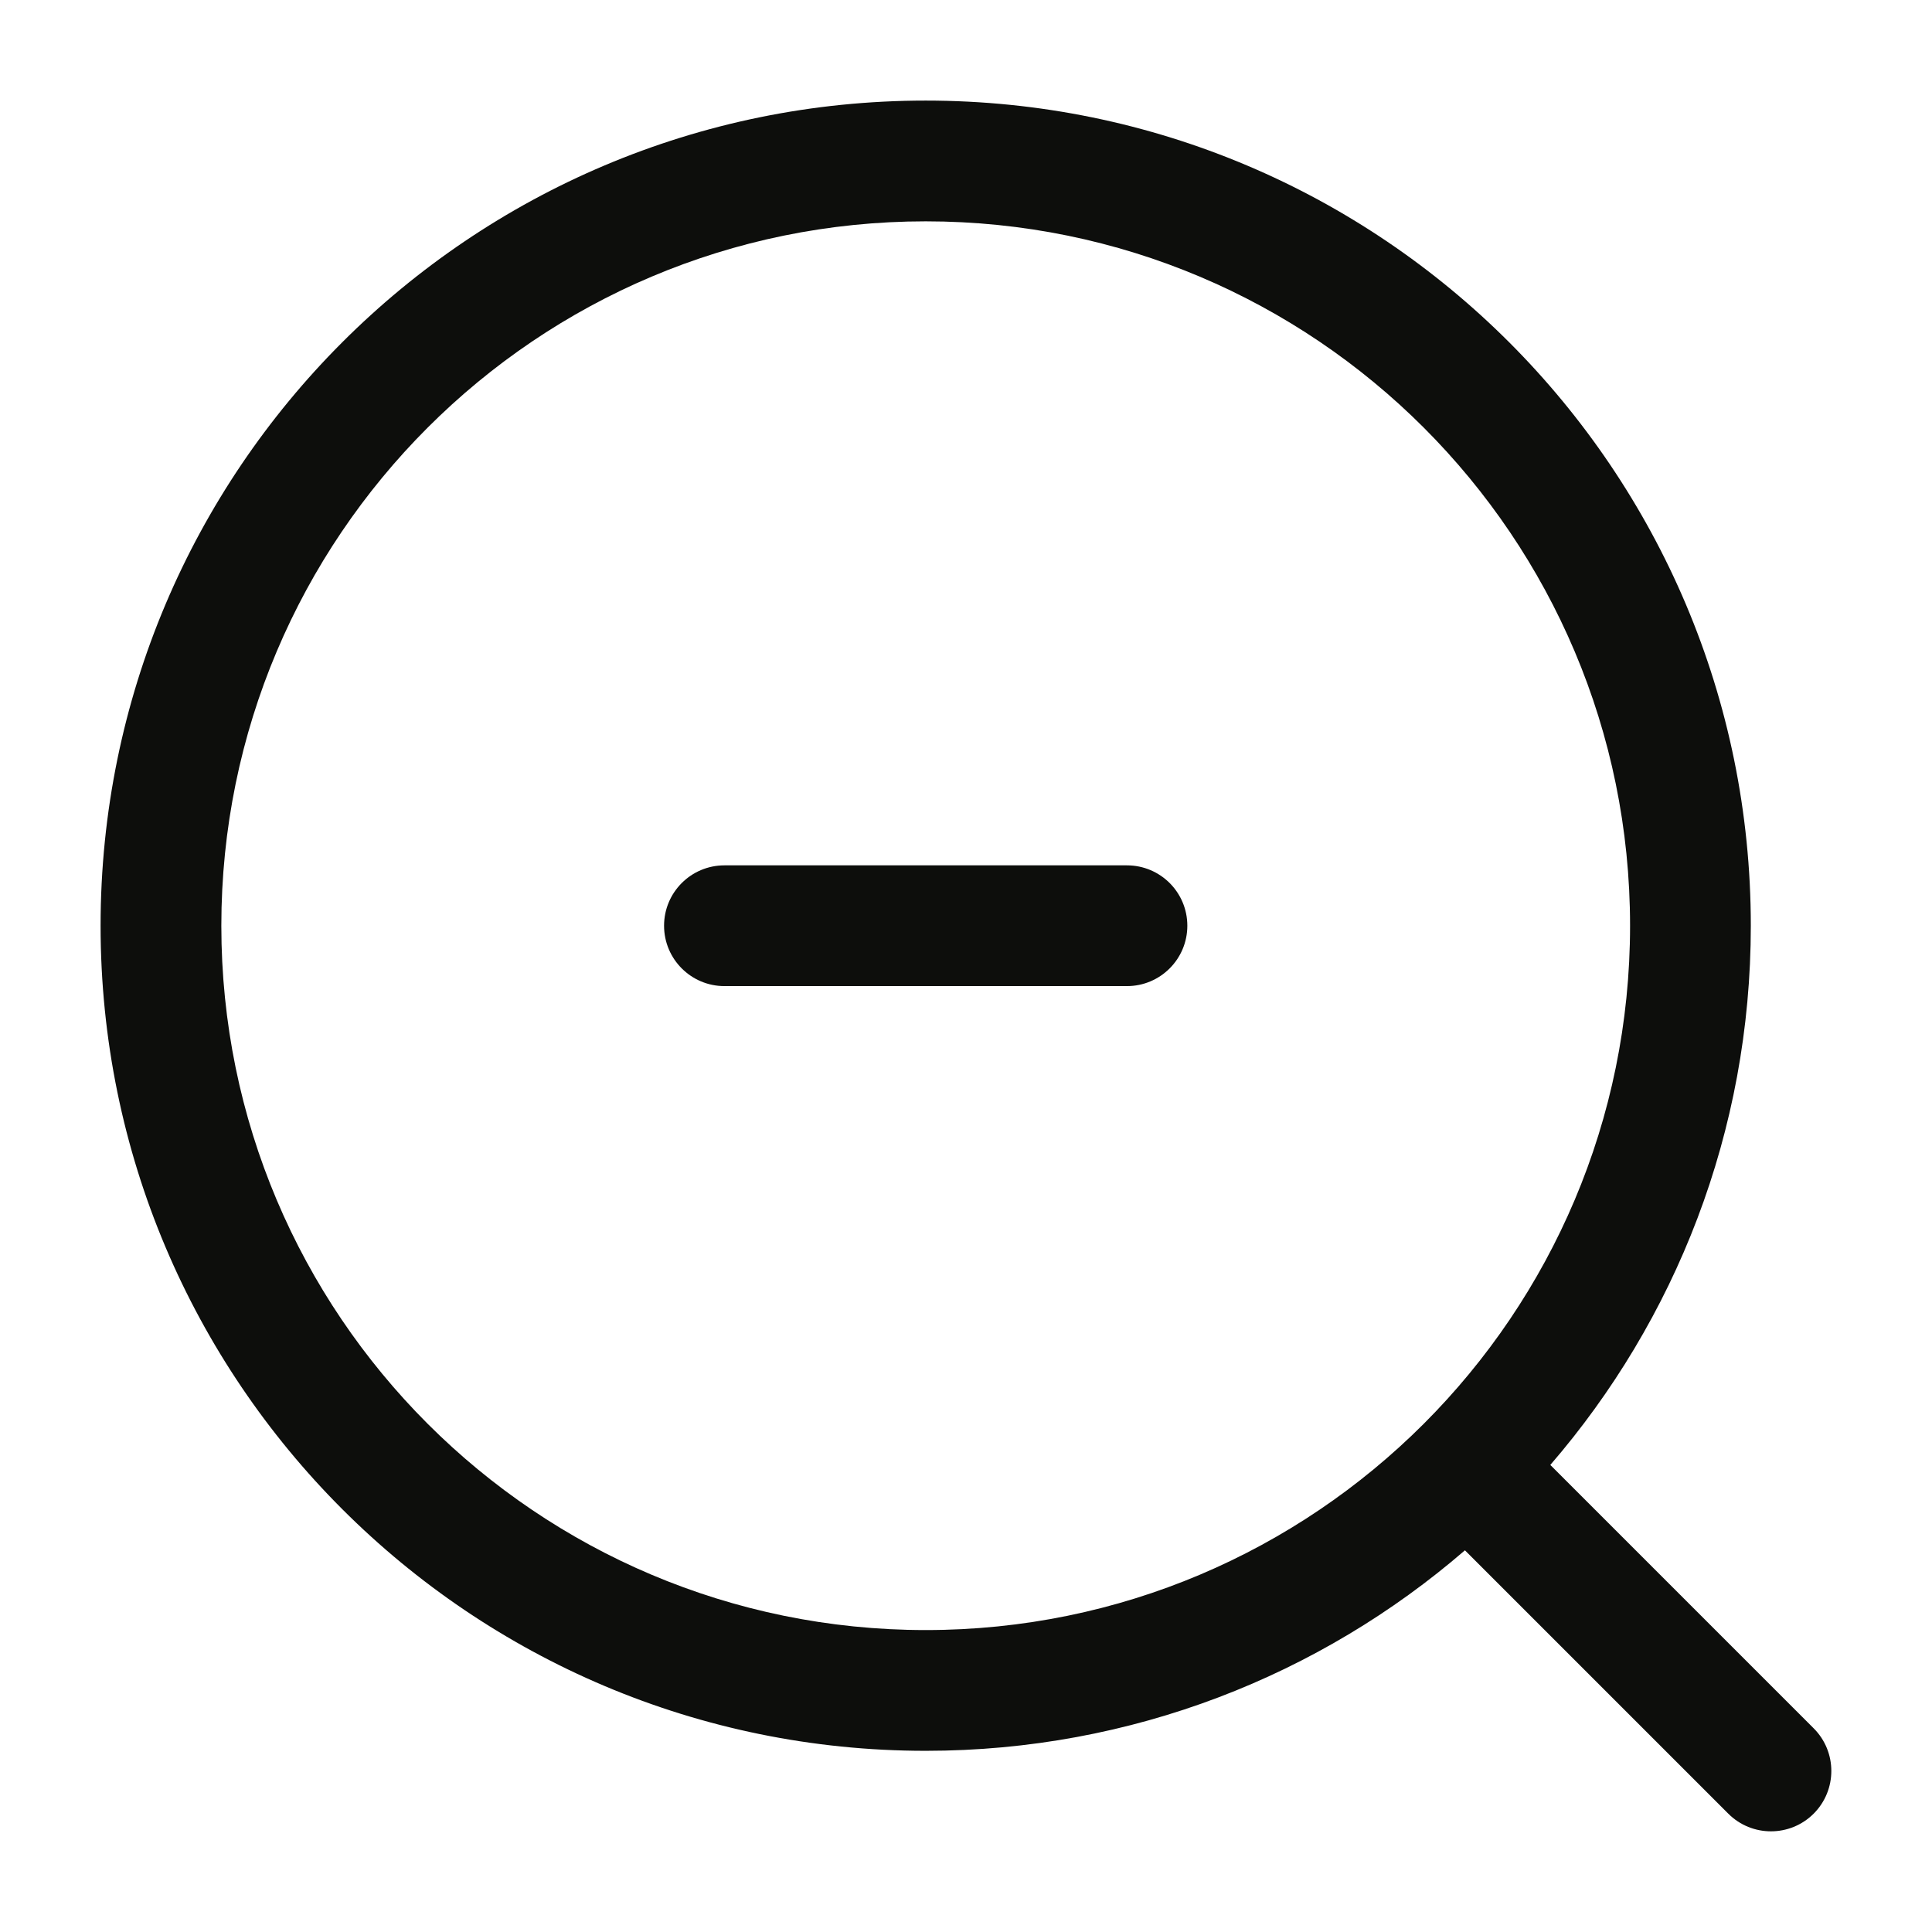
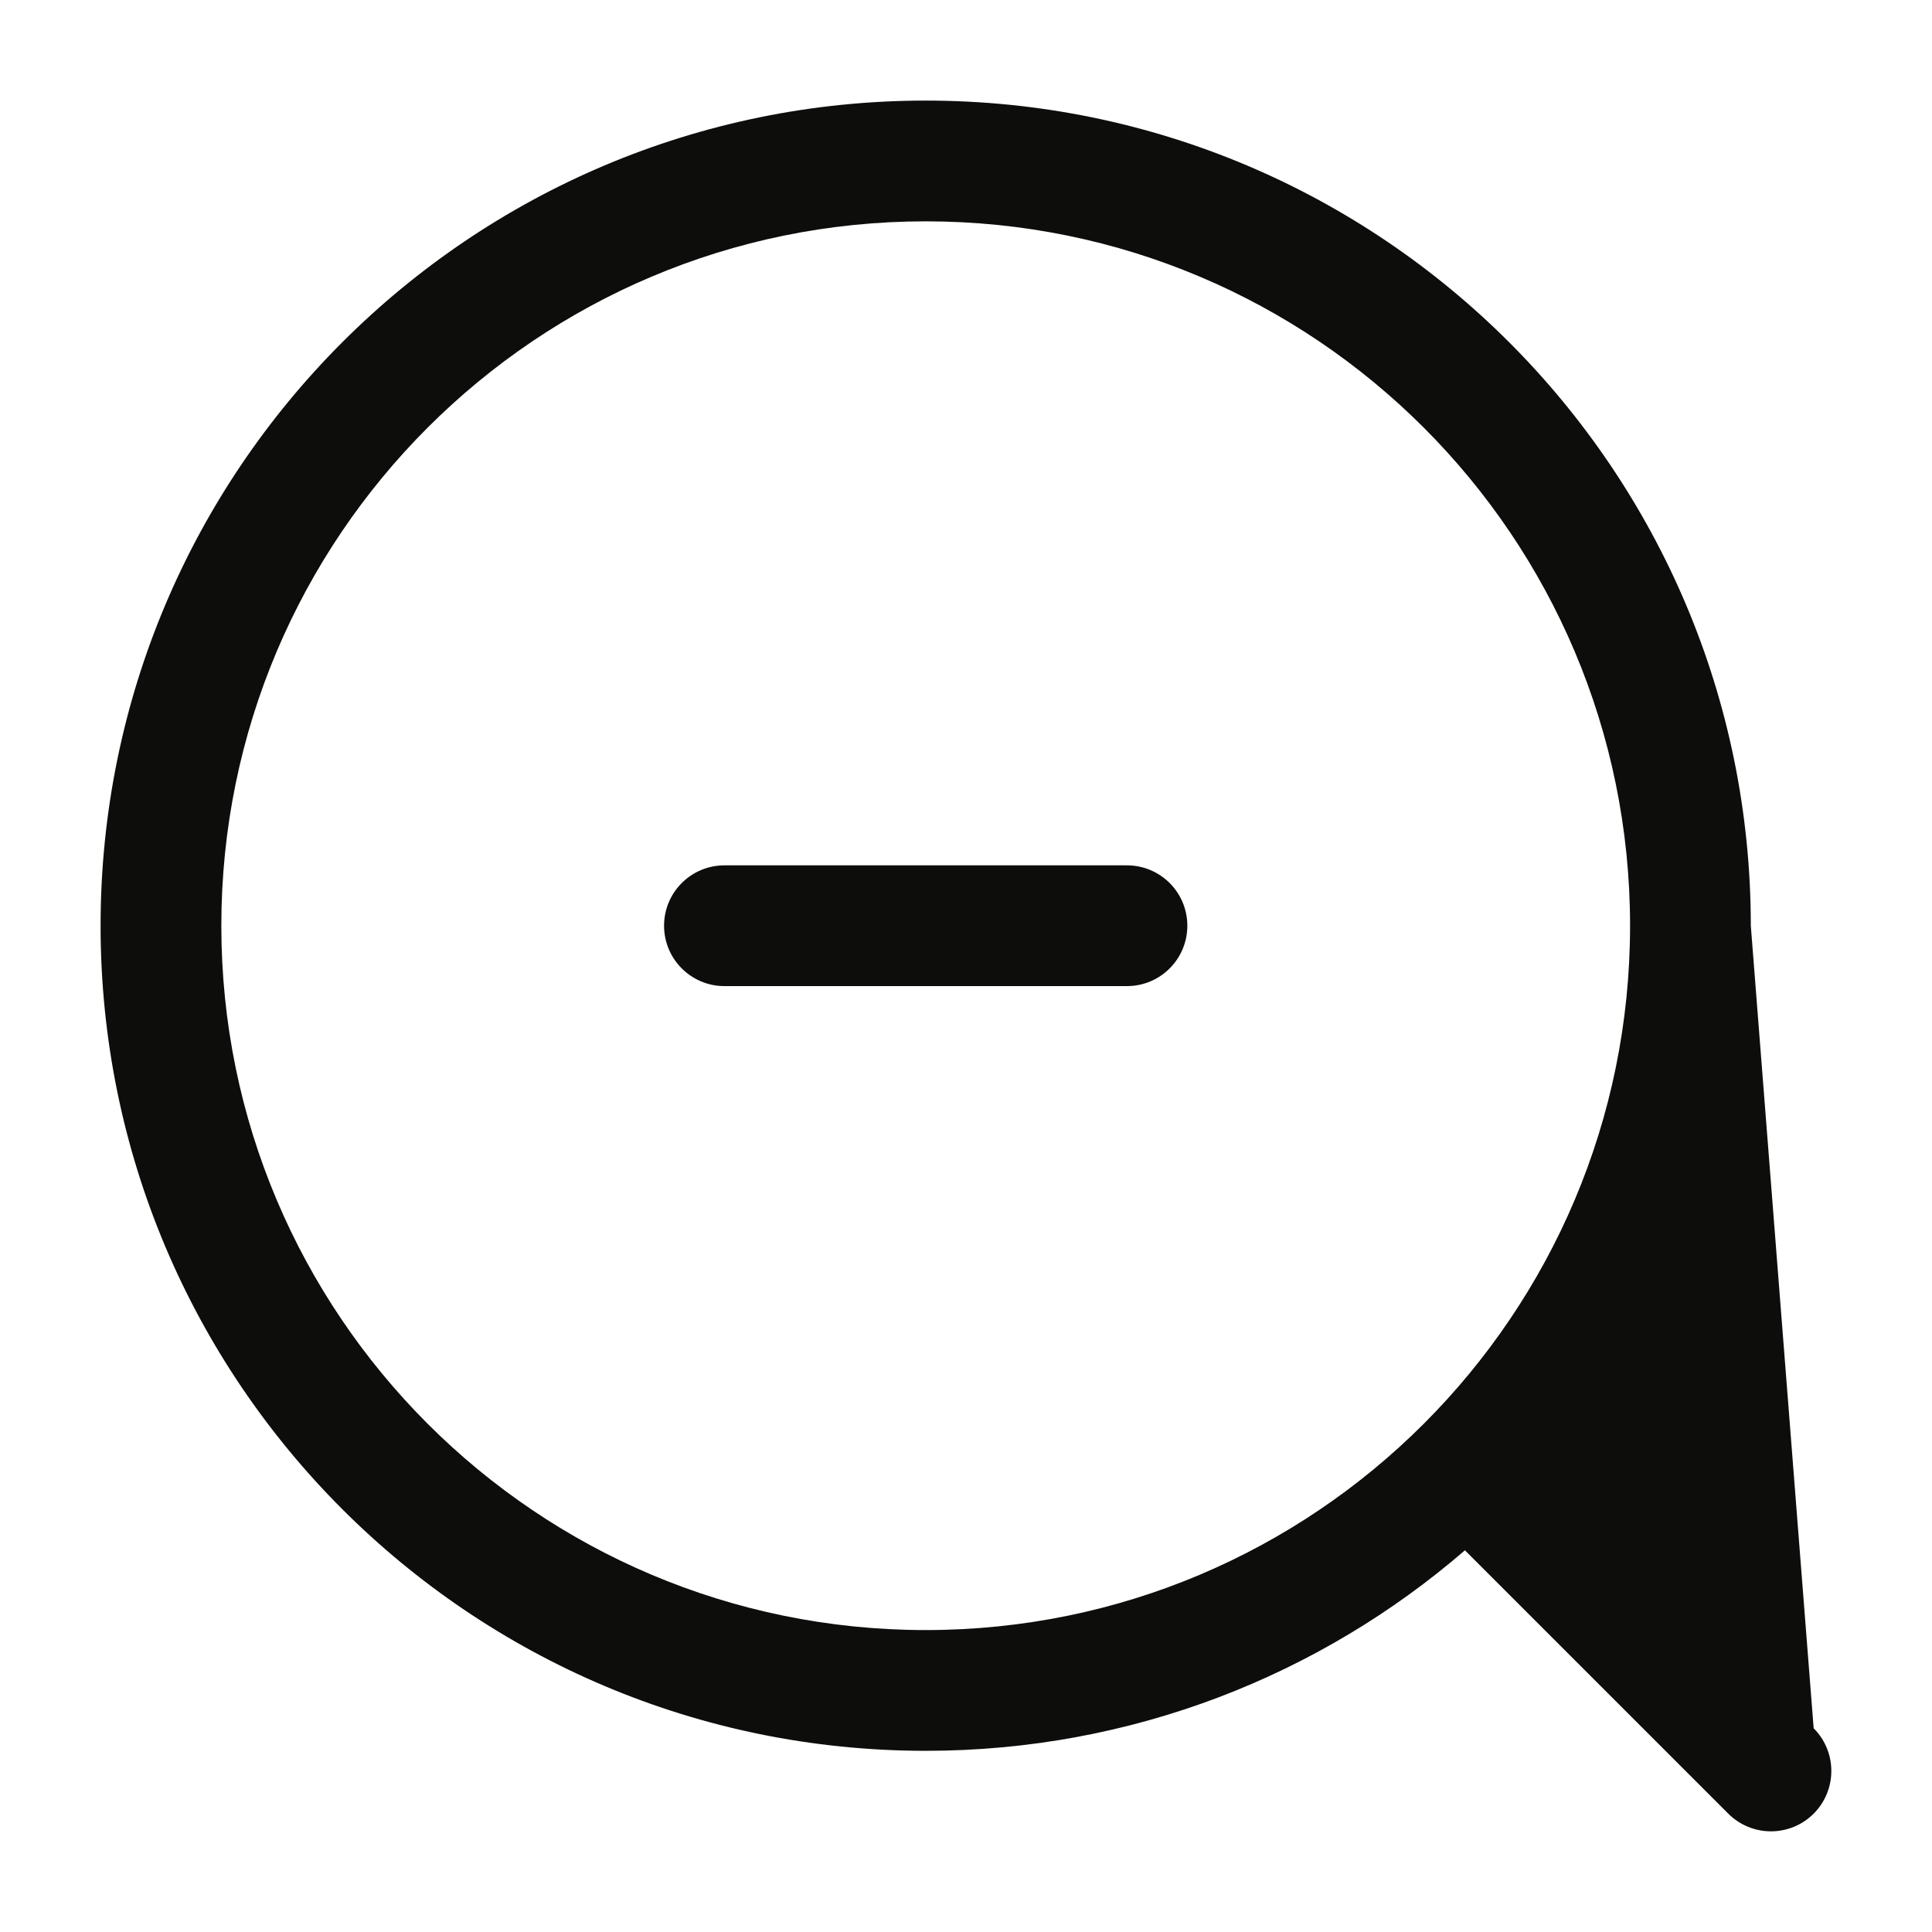
<svg xmlns="http://www.w3.org/2000/svg" width="32" height="32" viewBox="0 0 32 32" fill="none">
-   <path fill-rule="evenodd" clip-rule="evenodd" d="M15.333 3.666C8.889 3.666 3.666 8.889 3.666 15.333C3.666 21.776 8.889 26.999 15.333 26.999C21.776 26.999 26.999 21.776 26.999 15.333C26.999 8.889 21.776 3.666 15.333 3.666ZM1.666 15.333C1.666 7.785 7.785 1.666 15.333 1.666C22.881 1.666 28.999 7.785 28.999 15.333C28.999 18.747 27.747 21.868 25.678 24.264L30.04 28.626C30.43 29.016 30.43 29.649 30.04 30.04C29.649 30.43 29.016 30.43 28.626 30.04L24.264 25.678C21.868 27.747 18.747 28.999 15.333 28.999C7.785 28.999 1.666 22.881 1.666 15.333ZM10.999 15.333C10.999 14.78 11.447 14.333 11.999 14.333H18.666C19.218 14.333 19.666 14.78 19.666 15.333C19.666 15.885 19.218 16.333 18.666 16.333H11.999C11.447 16.333 10.999 15.885 10.999 15.333Z" fill="#0D0E0C" />
+   <path fill-rule="evenodd" clip-rule="evenodd" d="M15.333 3.666C8.889 3.666 3.666 8.889 3.666 15.333C3.666 21.776 8.889 26.999 15.333 26.999C21.776 26.999 26.999 21.776 26.999 15.333C26.999 8.889 21.776 3.666 15.333 3.666ZM1.666 15.333C1.666 7.785 7.785 1.666 15.333 1.666C22.881 1.666 28.999 7.785 28.999 15.333L30.04 28.626C30.43 29.016 30.43 29.649 30.04 30.04C29.649 30.43 29.016 30.43 28.626 30.04L24.264 25.678C21.868 27.747 18.747 28.999 15.333 28.999C7.785 28.999 1.666 22.881 1.666 15.333ZM10.999 15.333C10.999 14.78 11.447 14.333 11.999 14.333H18.666C19.218 14.333 19.666 14.78 19.666 15.333C19.666 15.885 19.218 16.333 18.666 16.333H11.999C11.447 16.333 10.999 15.885 10.999 15.333Z" fill="#0D0E0C" />
</svg>